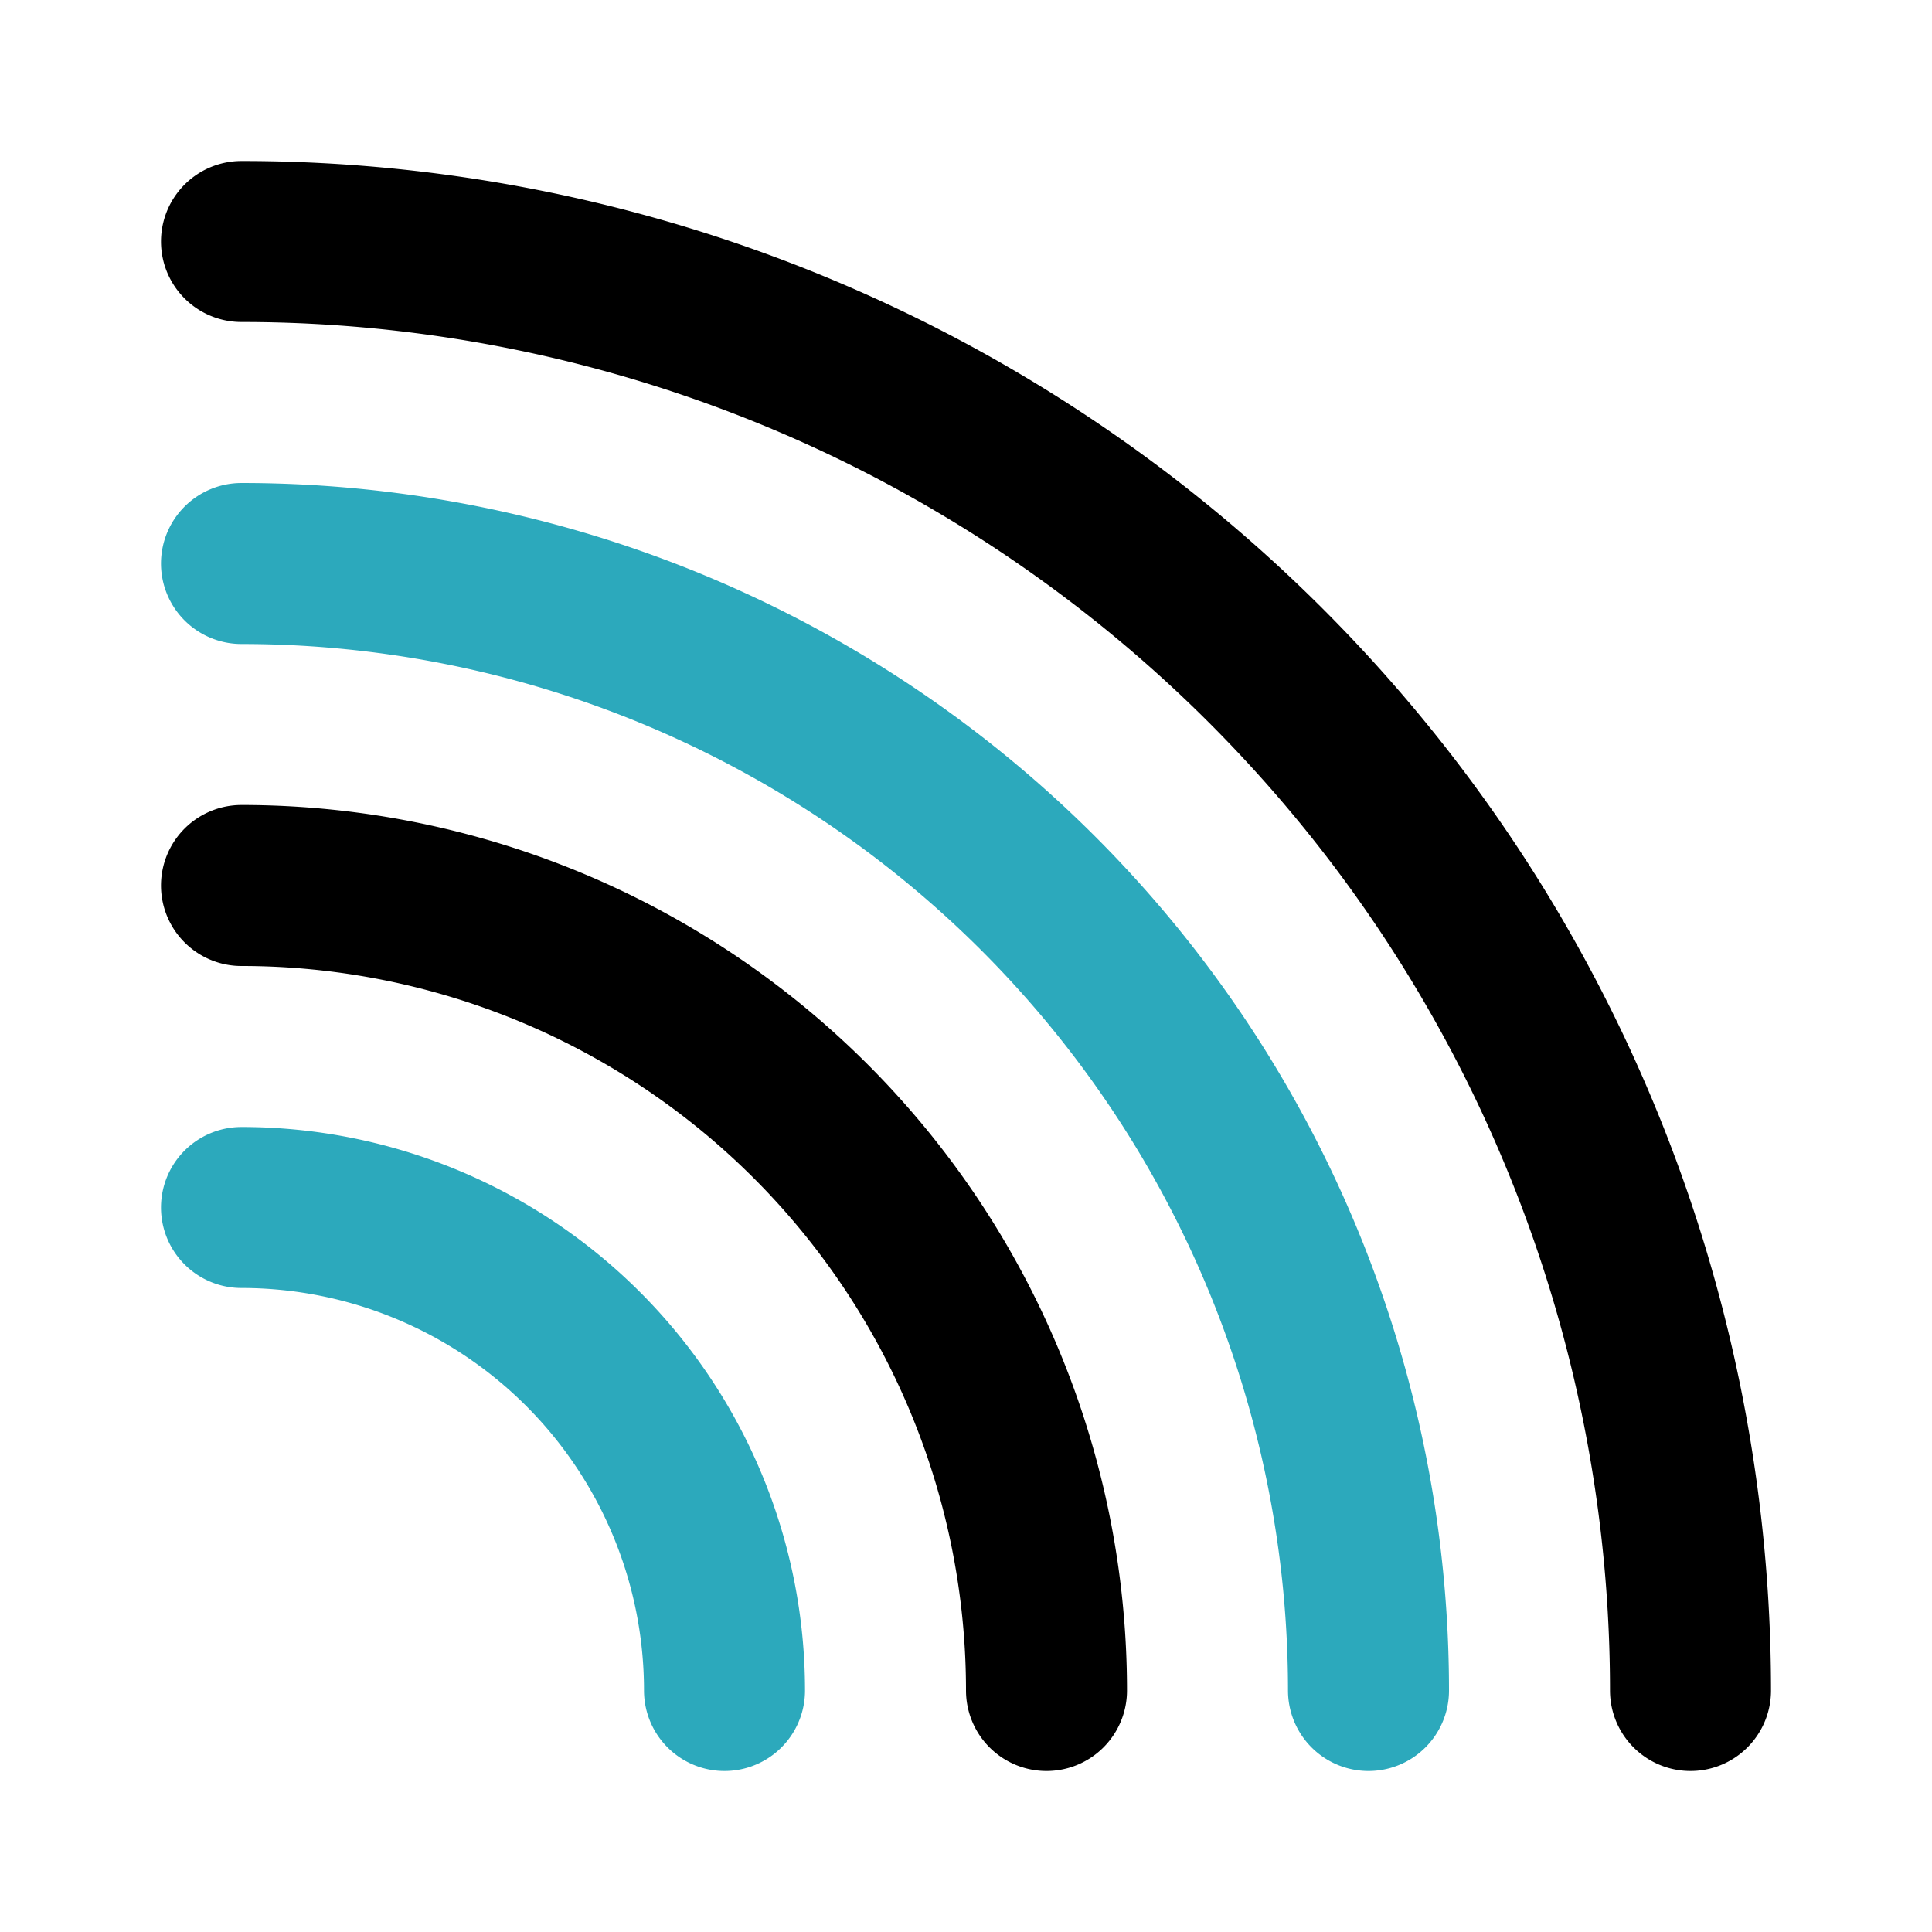
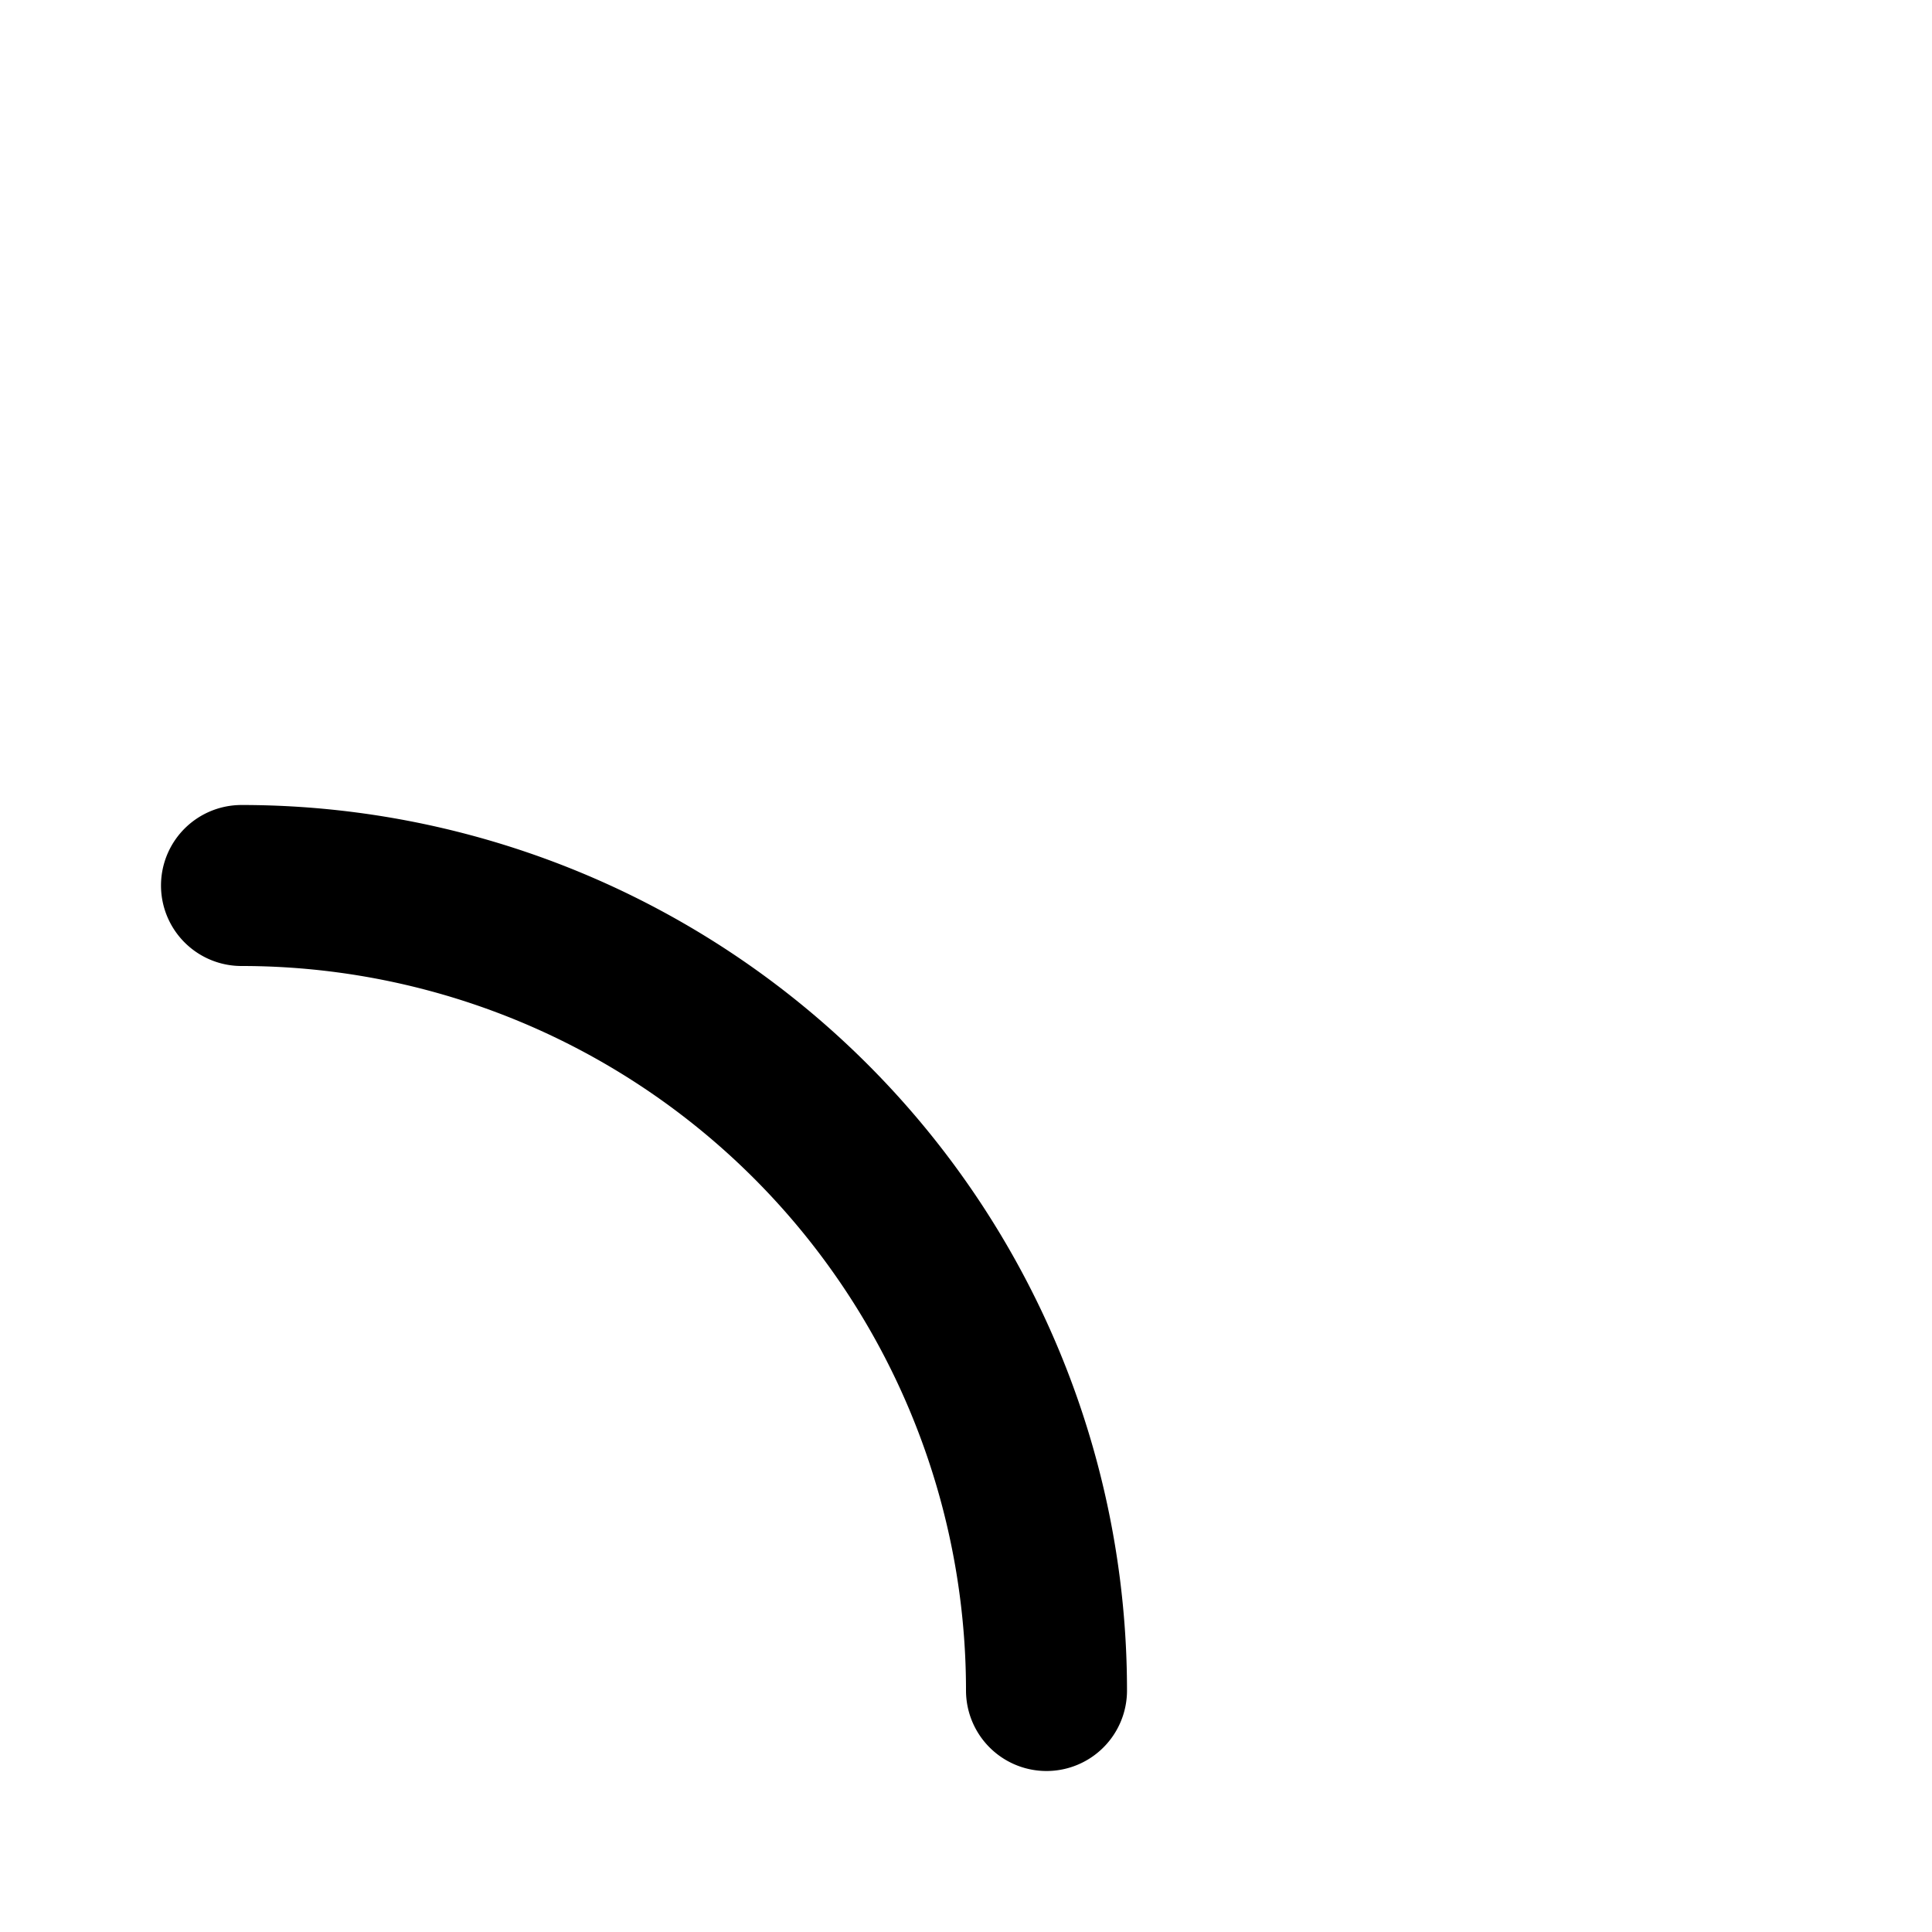
<svg xmlns="http://www.w3.org/2000/svg" fill="#000000" width="800px" height="800px" viewBox="0 0 24 24" id="rainbow" data-name="Line Color" class="icon line-color">
-   <path id="primary" d="M3,3A18,18,0,0,1,21,21" style="fill: none; stroke: rgb(0, 0, 0); stroke-linecap: round; stroke-linejoin: round; stroke-width: 2;" />
-   <path id="secondary" d="M3,7A14,14,0,0,1,17,21" style="fill: none; stroke: rgb(44, 169, 188); stroke-linecap: round; stroke-linejoin: round; stroke-width: 2;" />
  <path id="primary-2" data-name="primary" d="M3,11A10,10,0,0,1,13,21" style="fill: none; stroke: rgb(0, 0, 0); stroke-linecap: round; stroke-linejoin: round; stroke-width: 2;" />
-   <path id="secondary-2" data-name="secondary" d="M3,15a6,6,0,0,1,6,6" style="fill: none; stroke: rgb(44, 169, 188); stroke-linecap: round; stroke-linejoin: round; stroke-width: 2;" />
</svg>